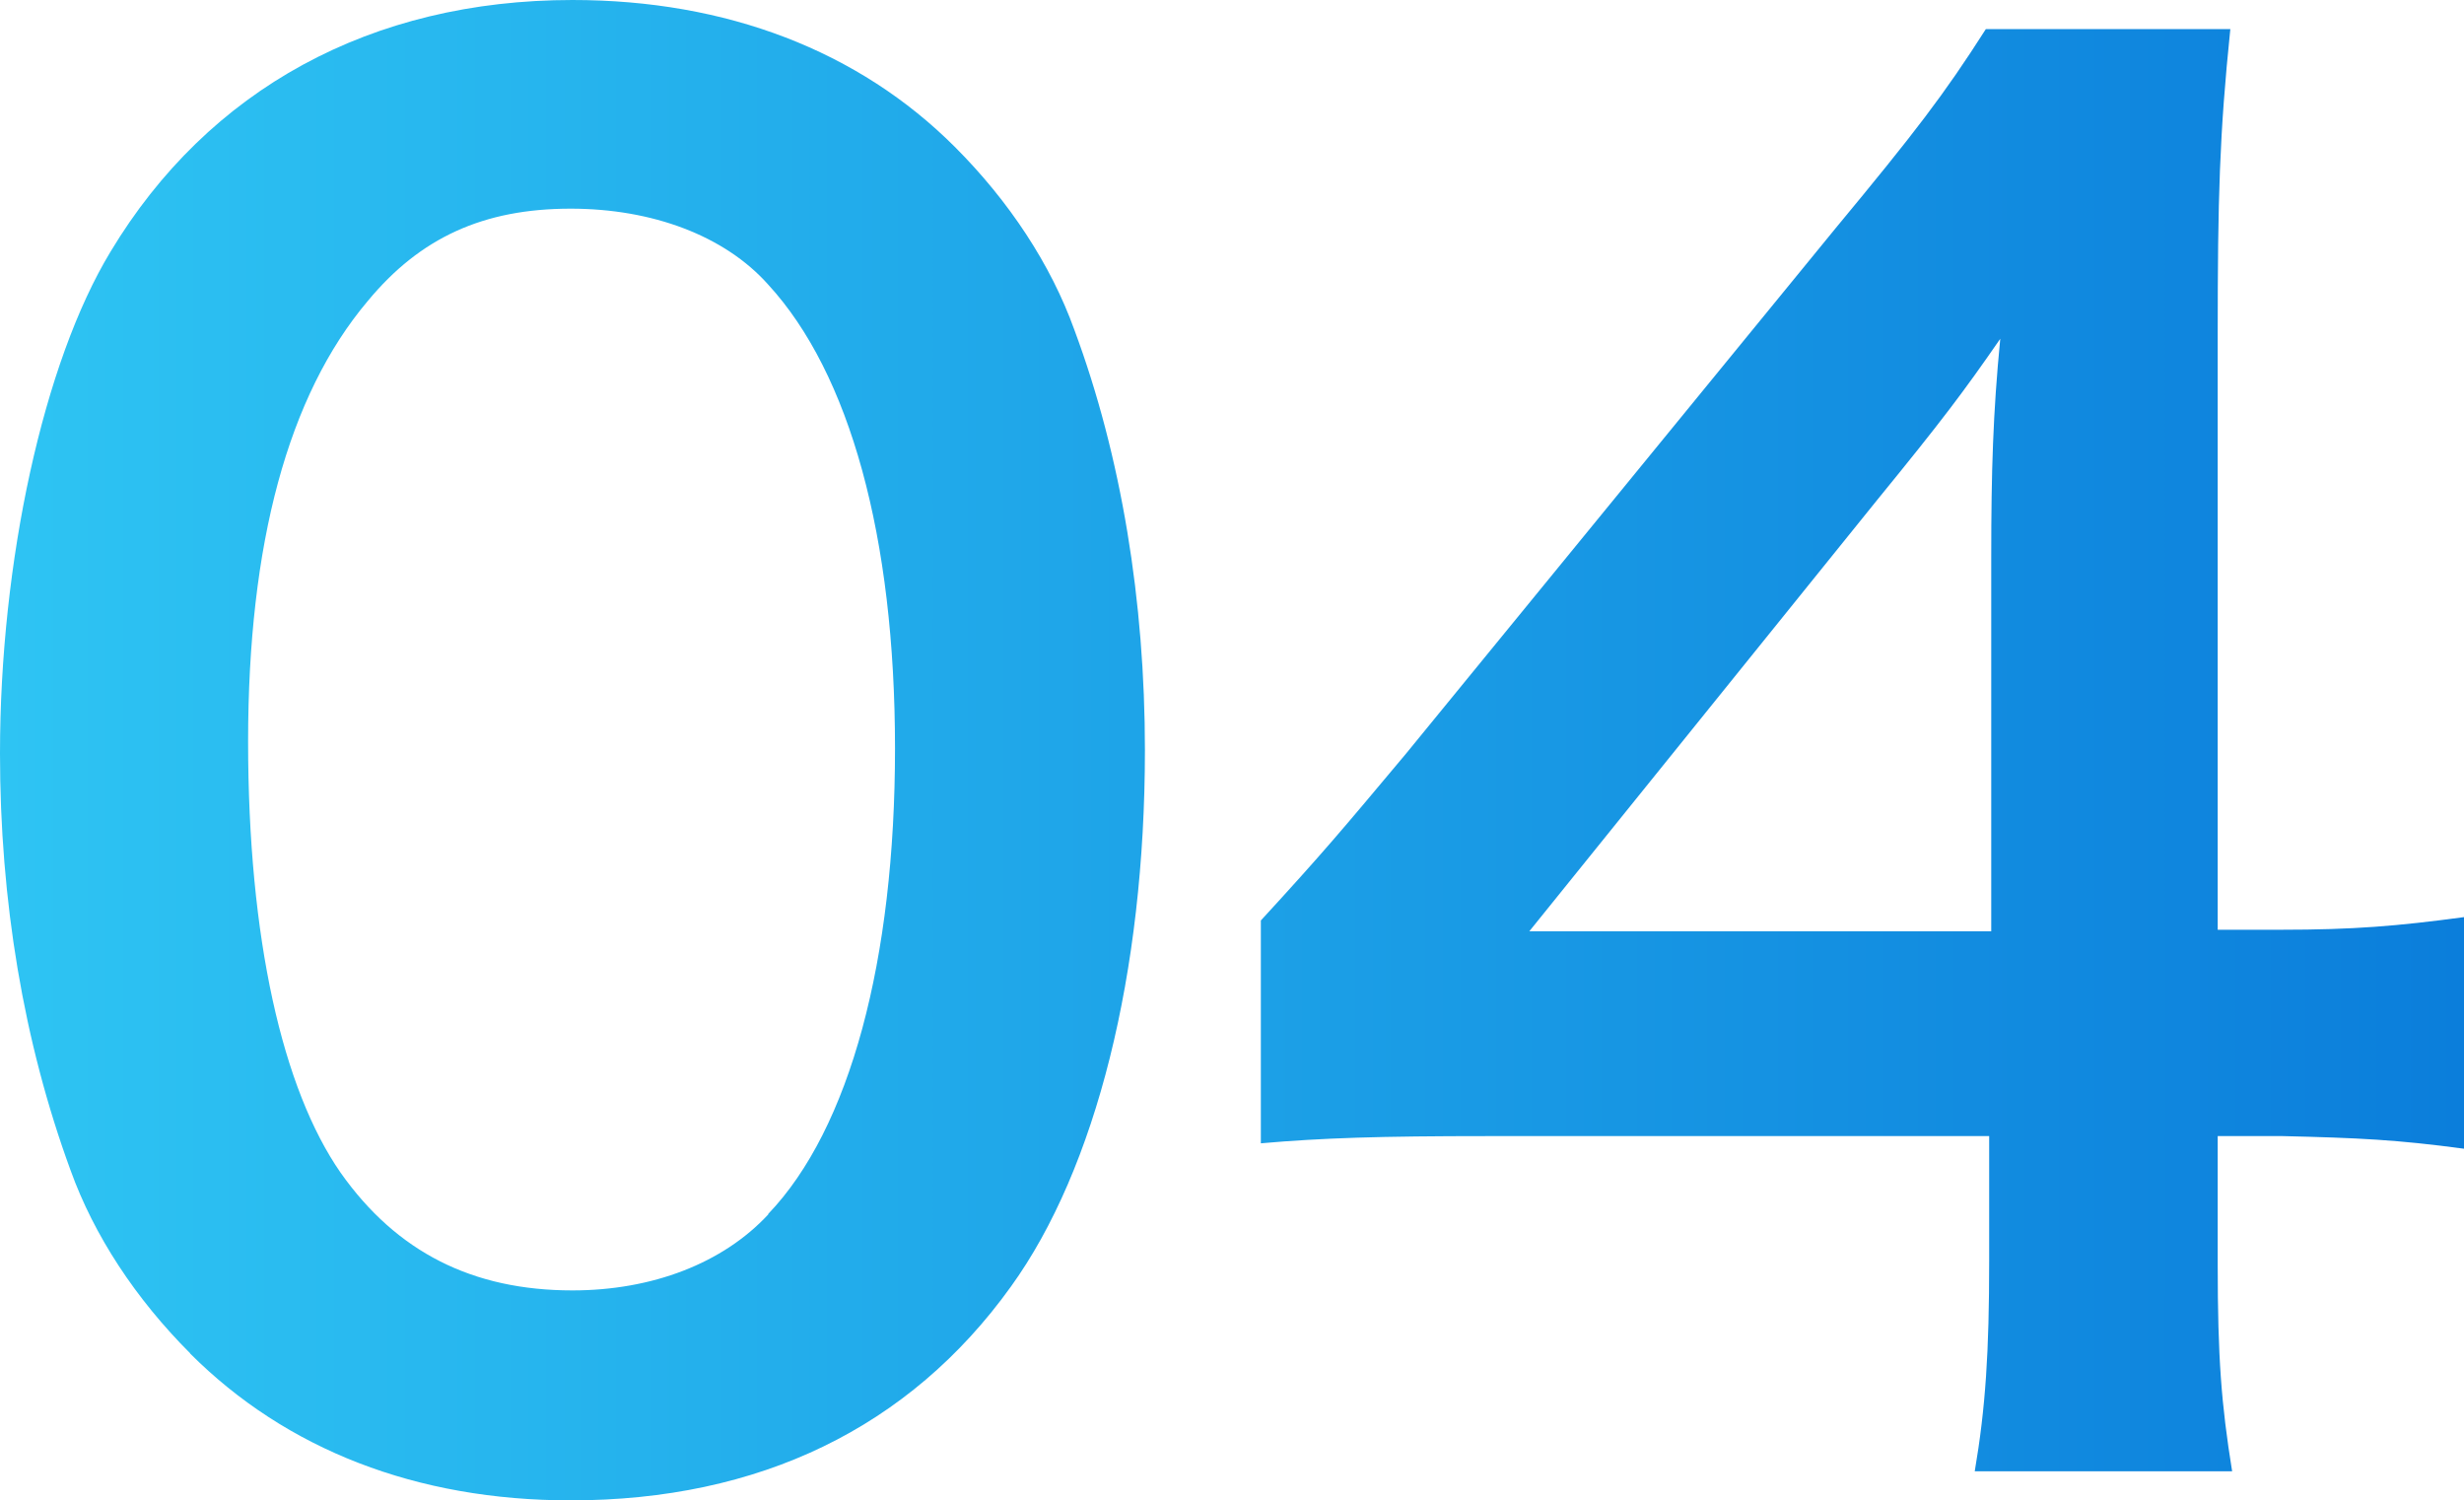
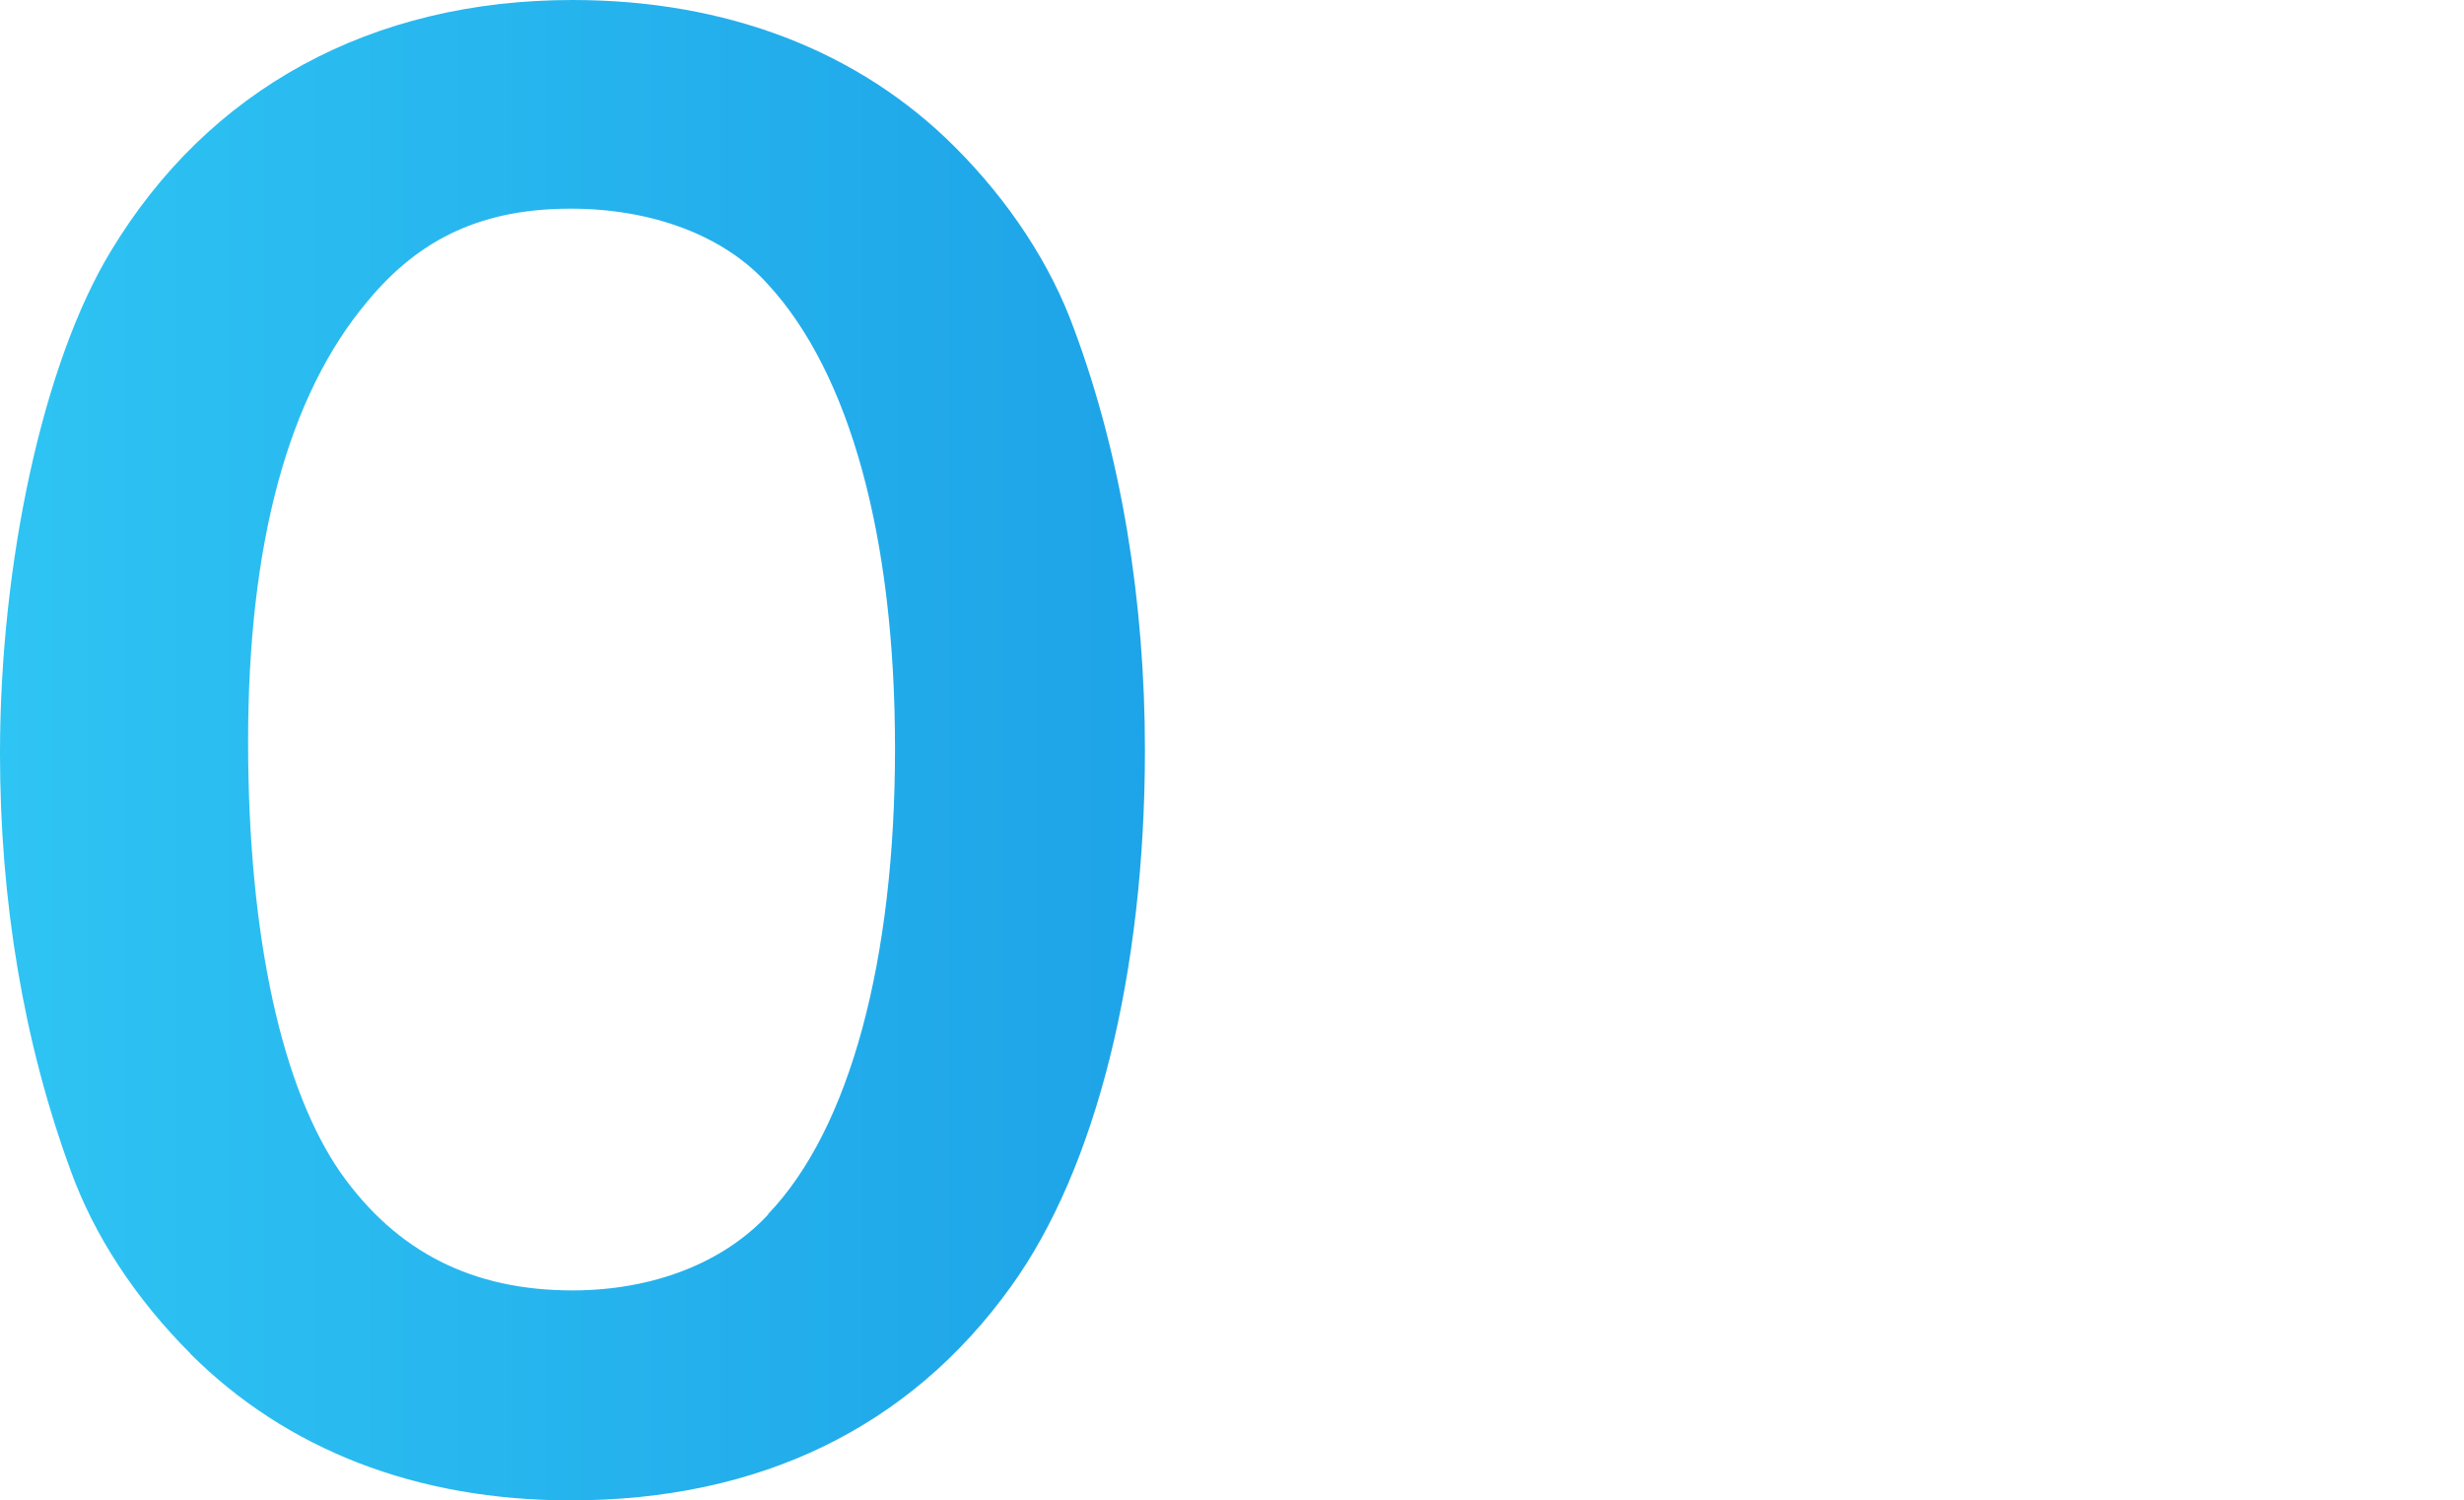
<svg xmlns="http://www.w3.org/2000/svg" id="_レイヤー_2" data-name="レイヤー 2" viewBox="0 0 95.64 58.23">
  <defs>
    <style>
      .cls-1 {
        fill: url(#_新規グラデーションスウォッチ_2);
        stroke-width: 0px;
      }
    </style>
    <linearGradient id="_新規グラデーションスウォッチ_2" data-name="新規グラデーションスウォッチ 2" x1="0" y1="29.12" x2="95.64" y2="29.12" gradientUnits="userSpaceOnUse">
      <stop offset="0" stop-color="#2ec4f3" />
      <stop offset="1" stop-color="#0b7edb" />
    </linearGradient>
  </defs>
  <g id="_レイヤー_2-2" data-name="レイヤー 2">
    <g>
      <path class="cls-1" d="M7.38,52.53c-2.11-2.11-3.73-4.57-4.64-7.1-1.83-4.99-2.74-10.48-2.74-16.18,0-7.45,1.69-15.19,4.29-19.48C8.09,3.45,14.42,0,22.22,0c5.98,0,11.11,1.97,14.84,5.7,2.11,2.11,3.73,4.57,4.64,7.1,1.83,4.92,2.74,10.55,2.74,16.32,0,8.65-1.9,16.25-5.2,20.82-3.94,5.49-9.78,8.3-17.09,8.3-5.98,0-11.04-1.97-14.77-5.7ZM29.82,47.12c3.17-3.31,4.92-9.85,4.92-18.07s-1.76-14.56-4.92-18c-1.69-1.9-4.5-2.95-7.67-2.95-3.38,0-5.84,1.12-7.88,3.59-3.09,3.66-4.64,9.42-4.64,17.09s1.34,13.5,3.59,16.74c2.18,3.09,5.13,4.57,9,4.57,3.09,0,5.84-1.05,7.6-2.95Z" />
-       <path class="cls-1" d="M95.64,44.59c-2.6-.35-4.08-.42-7.03-.49h-2.53v4.99c0,3.59.14,5.42.56,8.02h-9.99c.42-2.46.56-4.64.56-8.16v-4.85h-19.48c-4.15,0-6.4.07-8.79.28v-8.65c2.39-2.6,3.16-3.52,5.63-6.47l16.67-20.39c3.09-3.73,4.22-5.2,5.84-7.74h9.49c-.42,4.08-.49,6.54-.49,11.89v23.07h2.46c2.81,0,4.5-.14,7.1-.49v9ZM77.29,21.59c0-3.31.07-5.56.35-8.44-1.41,2.04-2.25,3.16-4.78,6.26l-13.5,16.74h17.93v-14.56Z" />
    </g>
  </g>
</svg>